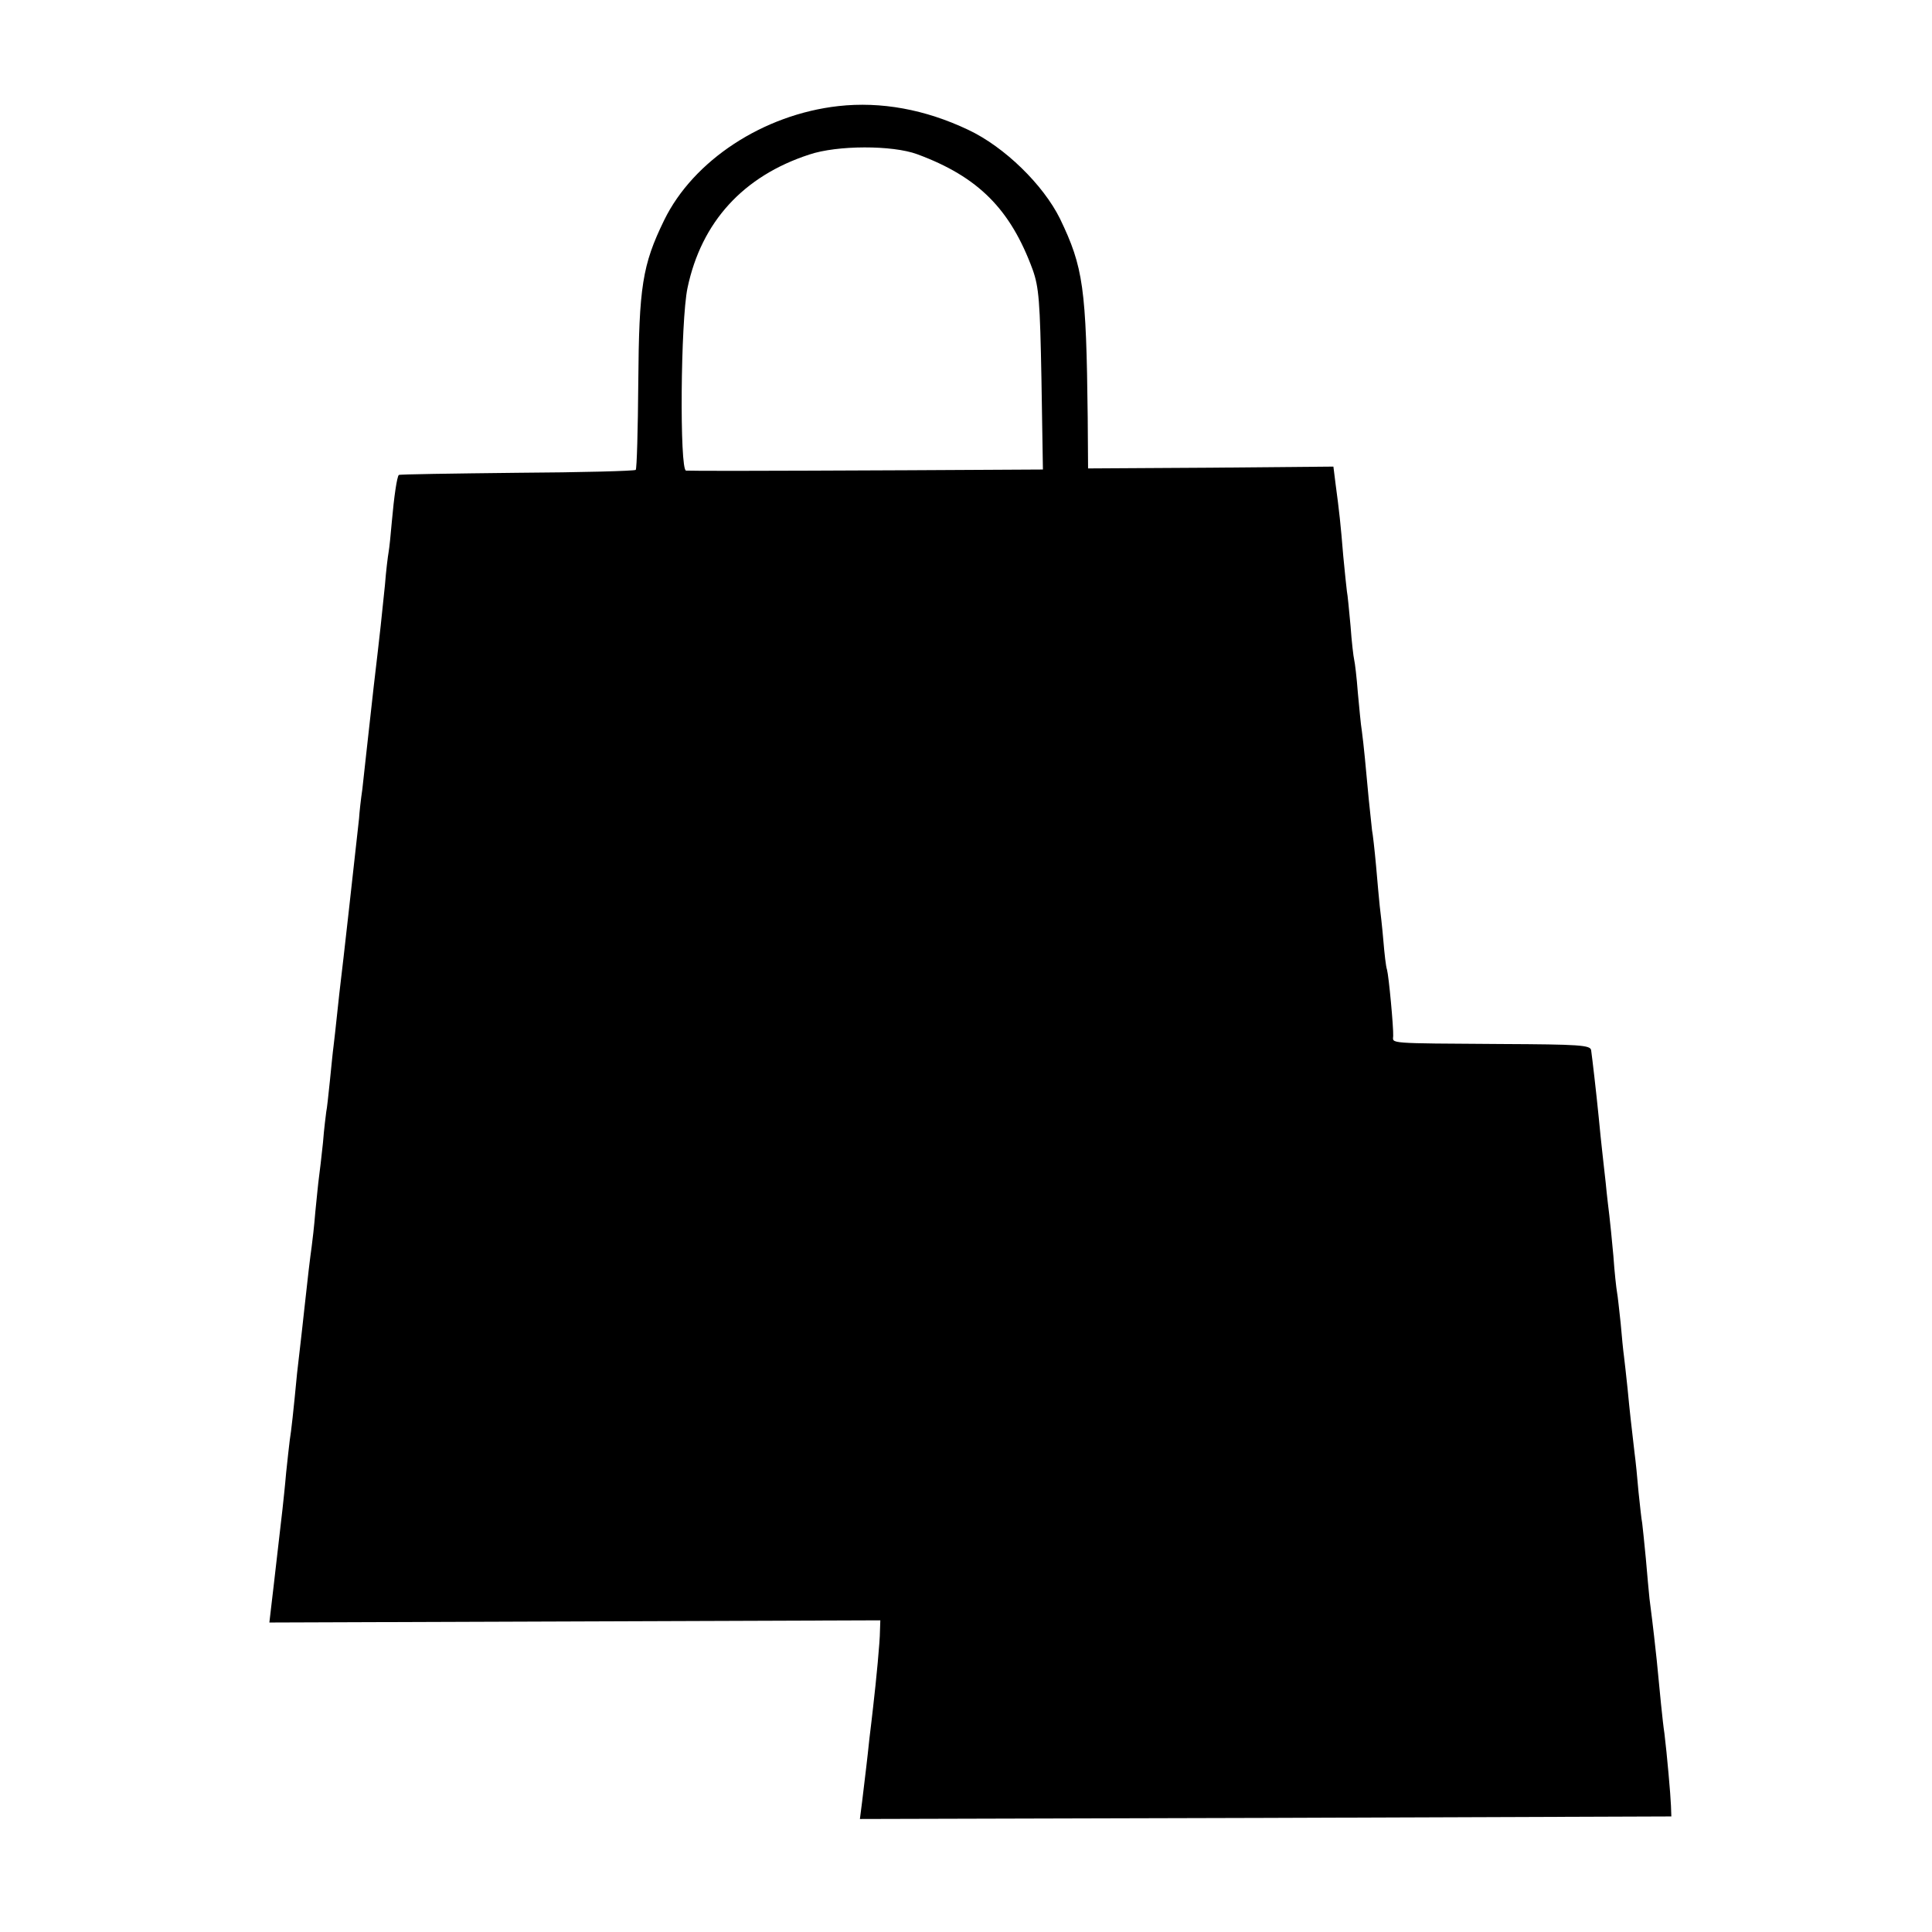
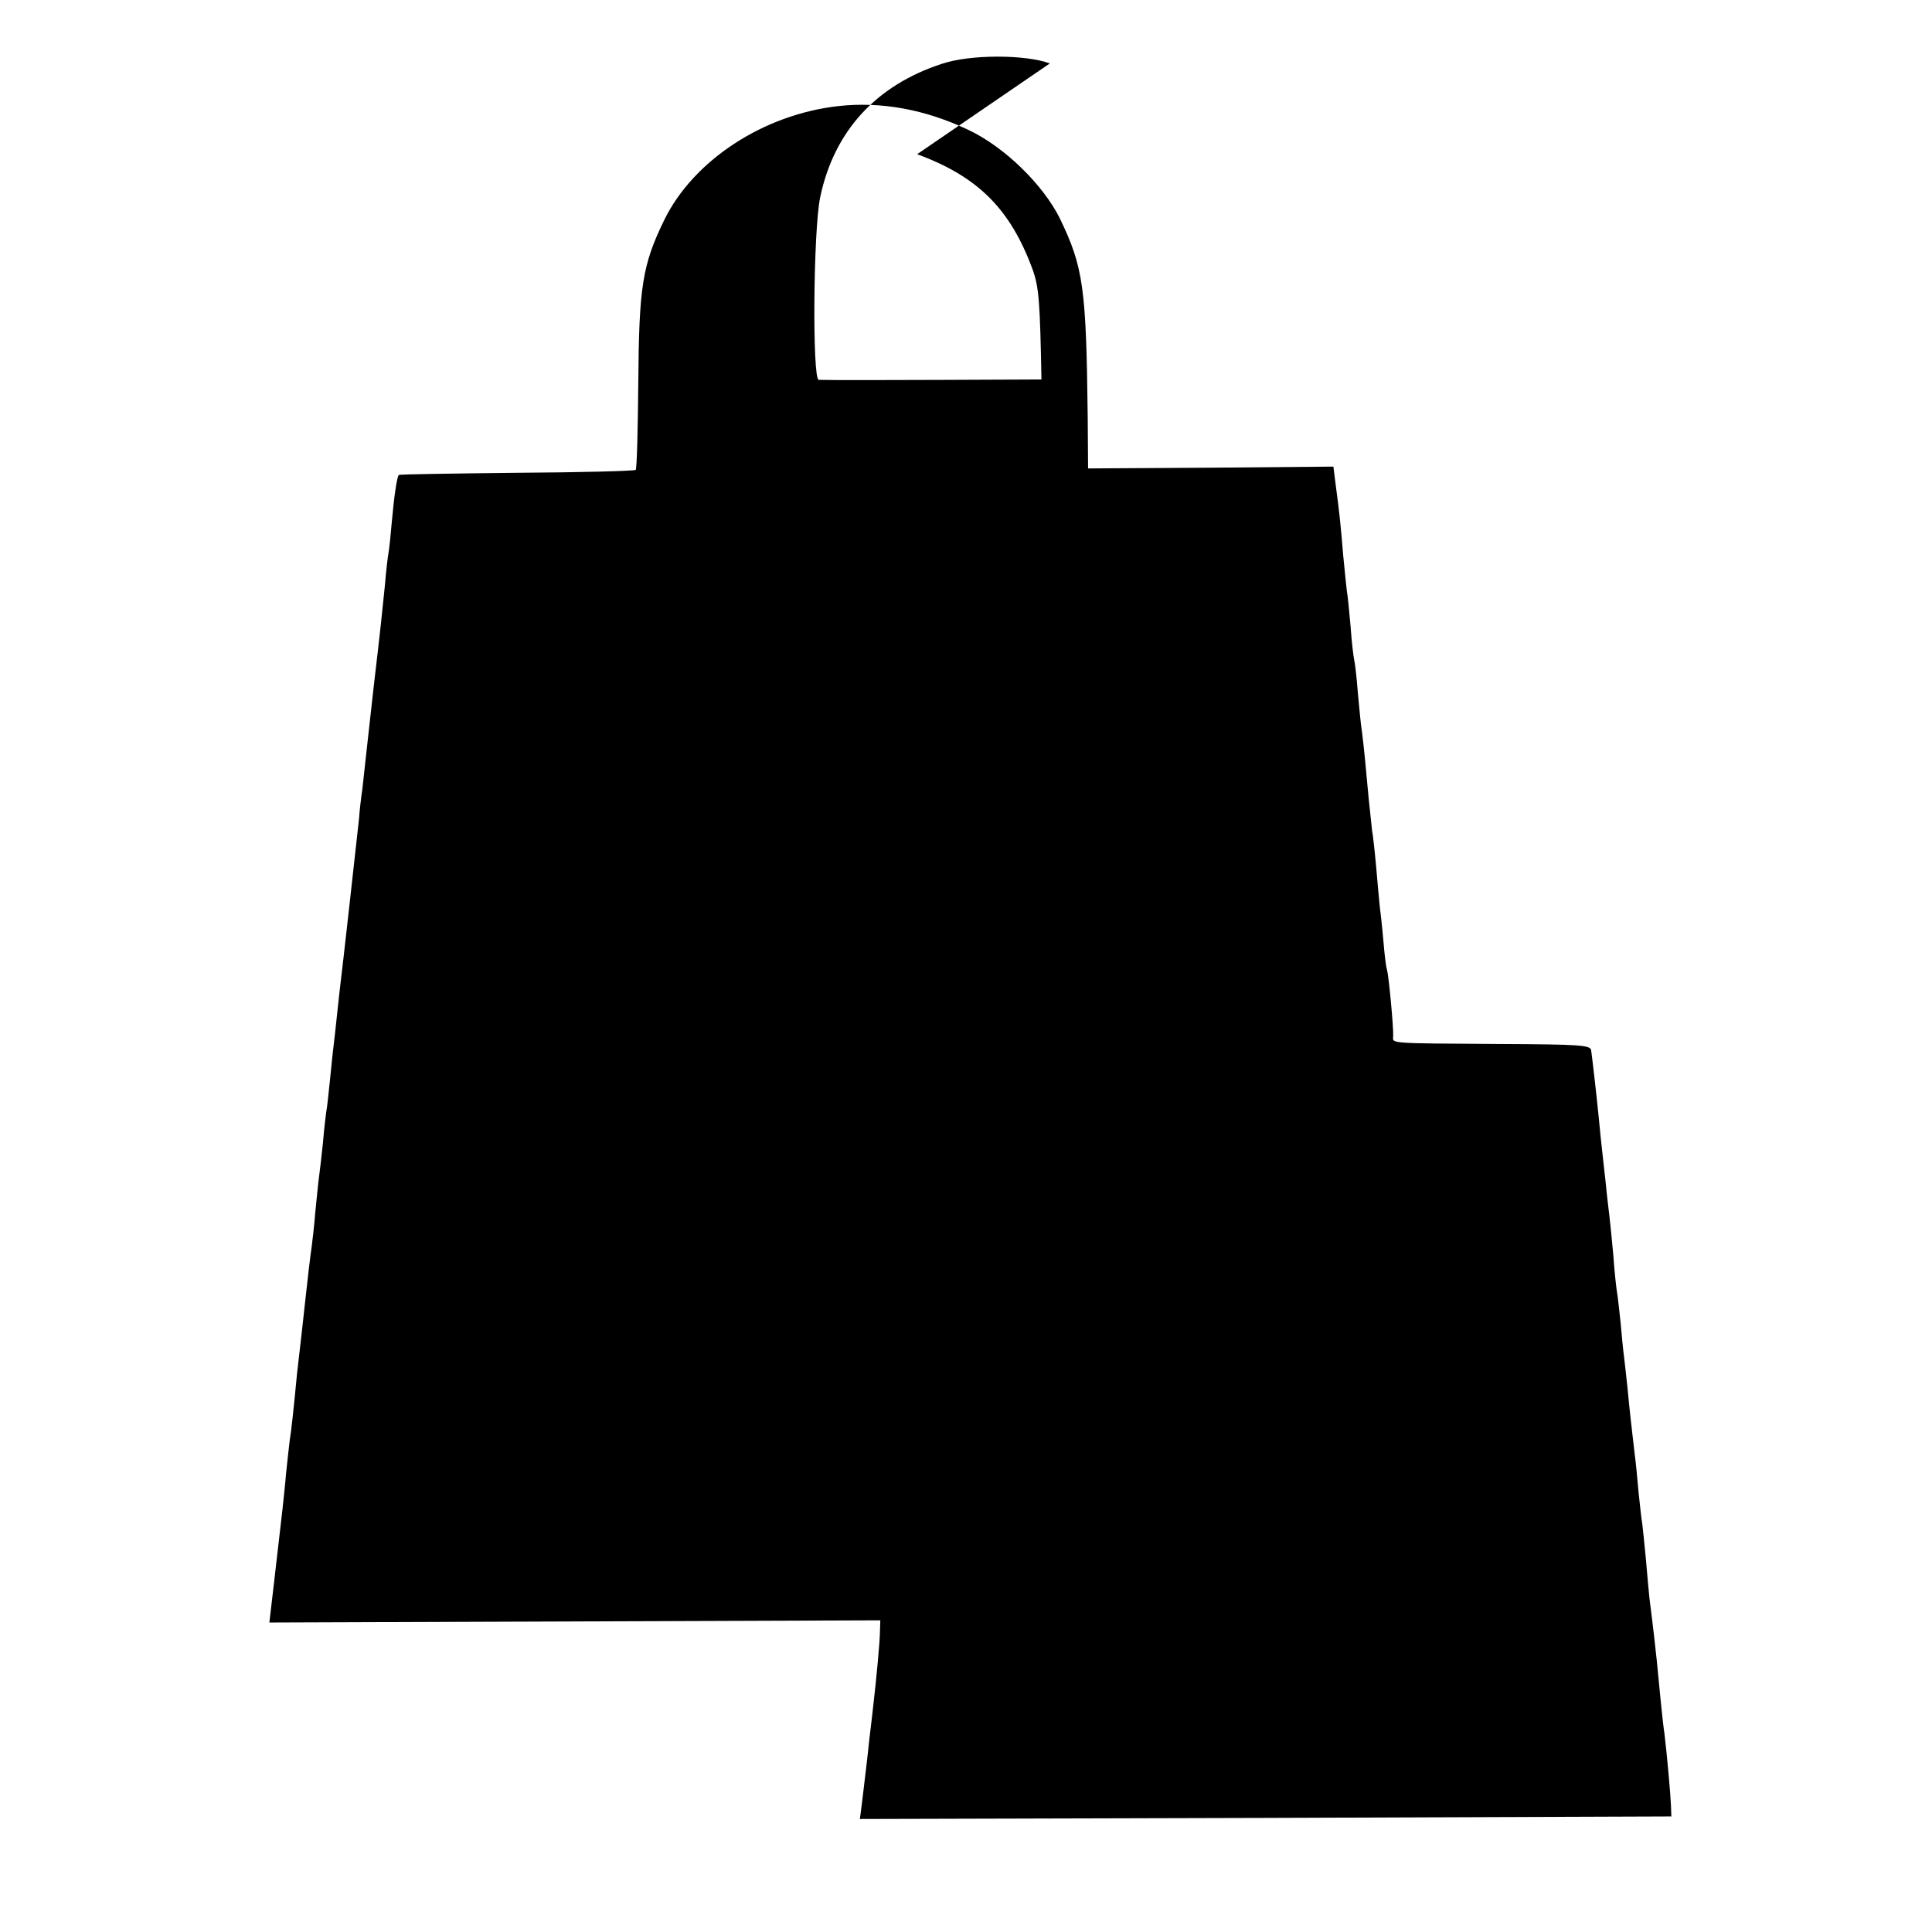
<svg xmlns="http://www.w3.org/2000/svg" version="1.0" width="530pt" height="530pt" viewBox="0 0 530 530" preserveAspectRatio="xMidYMid meet">
  <g transform="translate(0,530) scale(0.1,-0.1)" fill="#000000" stroke="none">
-     <path d="M2300 5009 c-206 -23 -398 -149 -478 -313 -60 -123 -69 -183 -71 -445 -1 -129 -4 -237 -7 -240 -3 -3 -149 -7 -326 -8 -177 -2 -323 -4 -324 -6 -5 -5 -13 -59 -19 -127 -3 -36 -7 -74 -9 -85 -2 -11 -7 -51 -10 -90 -9 -88 -12 -119 -31 -280 -8 -71 -17 -152 -20 -180 -3 -27 -8 -72 -11 -100 -4 -27 -8 -63 -9 -80 -11 -101 -47 -424 -50 -445 -2 -14 -6 -54 -10 -90 -4 -36 -8 -76 -10 -90 -2 -14 -6 -56 -10 -95 -4 -38 -8 -77 -10 -85 -1 -8 -6 -46 -9 -85 -4 -38 -9 -81 -11 -95 -2 -14 -6 -56 -10 -95 -3 -38 -8 -81 -10 -95 -4 -28 -11 -86 -20 -170 -3 -30 -8 -71 -10 -90 -2 -19 -7 -59 -10 -87 -10 -105 -16 -159 -20 -183 -2 -14 -6 -54 -10 -90 -3 -36 -8 -81 -10 -100 -2 -19 -9 -78 -15 -130 -6 -52 -13 -114 -16 -138 l-5 -43 838 3 838 3 -1 -30 c0 -27 -10 -133 -19 -210 -2 -16 -6 -55 -10 -85 -6 -59 -11 -97 -20 -173 l-6 -47 1113 3 1113 4 -1 29 c-1 29 -11 142 -18 199 -5 32 -13 117 -21 200 -5 45 -8 77 -20 170 -2 17 -6 66 -10 110 -4 44 -9 88 -10 97 -2 9 -6 48 -10 85 -3 37 -8 86 -11 108 -9 78 -13 111 -19 175 -4 36 -8 76 -10 90 -2 14 -6 54 -9 90 -4 36 -8 75 -10 85 -2 11 -7 56 -10 100 -4 44 -9 94 -11 110 -2 17 -7 57 -10 90 -4 33 -8 74 -10 90 -2 17 -6 56 -9 88 -7 71 -18 165 -21 186 -2 14 -32 16 -246 17 -317 2 -298 1 -297 22 1 24 -12 164 -17 182 -3 8 -7 44 -10 80 -3 36 -8 79 -10 95 -2 17 -6 66 -10 110 -4 44 -9 88 -11 97 -1 9 -5 48 -9 85 -8 88 -14 151 -19 188 -3 17 -7 64 -11 105 -3 41 -8 82 -10 90 -2 8 -7 50 -10 93 -4 43 -8 86 -10 95 -1 9 -6 53 -10 97 -7 86 -11 123 -21 197 l-6 48 -336 -3 -337 -2 -1 140 c-4 356 -12 412 -76 545 -46 93 -152 197 -252 244 -118 56 -239 78 -356 65z m216 -132 c168 -62 256 -151 317 -317 17 -48 20 -86 24 -301 l4 -247 -368 -2 c-424 -2 -593 -2 -611 -1 -18 1 -15 411 4 501 38 181 153 307 334 366 77 26 228 26 296 1z" />
+     <path d="M2300 5009 c-206 -23 -398 -149 -478 -313 -60 -123 -69 -183 -71 -445 -1 -129 -4 -237 -7 -240 -3 -3 -149 -7 -326 -8 -177 -2 -323 -4 -324 -6 -5 -5 -13 -59 -19 -127 -3 -36 -7 -74 -9 -85 -2 -11 -7 -51 -10 -90 -9 -88 -12 -119 -31 -280 -8 -71 -17 -152 -20 -180 -3 -27 -8 -72 -11 -100 -4 -27 -8 -63 -9 -80 -11 -101 -47 -424 -50 -445 -2 -14 -6 -54 -10 -90 -4 -36 -8 -76 -10 -90 -2 -14 -6 -56 -10 -95 -4 -38 -8 -77 -10 -85 -1 -8 -6 -46 -9 -85 -4 -38 -9 -81 -11 -95 -2 -14 -6 -56 -10 -95 -3 -38 -8 -81 -10 -95 -4 -28 -11 -86 -20 -170 -3 -30 -8 -71 -10 -90 -2 -19 -7 -59 -10 -87 -10 -105 -16 -159 -20 -183 -2 -14 -6 -54 -10 -90 -3 -36 -8 -81 -10 -100 -2 -19 -9 -78 -15 -130 -6 -52 -13 -114 -16 -138 l-5 -43 838 3 838 3 -1 -30 c0 -27 -10 -133 -19 -210 -2 -16 -6 -55 -10 -85 -6 -59 -11 -97 -20 -173 l-6 -47 1113 3 1113 4 -1 29 c-1 29 -11 142 -18 199 -5 32 -13 117 -21 200 -5 45 -8 77 -20 170 -2 17 -6 66 -10 110 -4 44 -9 88 -10 97 -2 9 -6 48 -10 85 -3 37 -8 86 -11 108 -9 78 -13 111 -19 175 -4 36 -8 76 -10 90 -2 14 -6 54 -9 90 -4 36 -8 75 -10 85 -2 11 -7 56 -10 100 -4 44 -9 94 -11 110 -2 17 -7 57 -10 90 -4 33 -8 74 -10 90 -2 17 -6 56 -9 88 -7 71 -18 165 -21 186 -2 14 -32 16 -246 17 -317 2 -298 1 -297 22 1 24 -12 164 -17 182 -3 8 -7 44 -10 80 -3 36 -8 79 -10 95 -2 17 -6 66 -10 110 -4 44 -9 88 -11 97 -1 9 -5 48 -9 85 -8 88 -14 151 -19 188 -3 17 -7 64 -11 105 -3 41 -8 82 -10 90 -2 8 -7 50 -10 93 -4 43 -8 86 -10 95 -1 9 -6 53 -10 97 -7 86 -11 123 -21 197 l-6 48 -336 -3 -337 -2 -1 140 c-4 356 -12 412 -76 545 -46 93 -152 197 -252 244 -118 56 -239 78 -356 65z m216 -132 c168 -62 256 -151 317 -317 17 -48 20 -86 24 -301 c-424 -2 -593 -2 -611 -1 -18 1 -15 411 4 501 38 181 153 307 334 366 77 26 228 26 296 1z" />
  </g>
</svg>